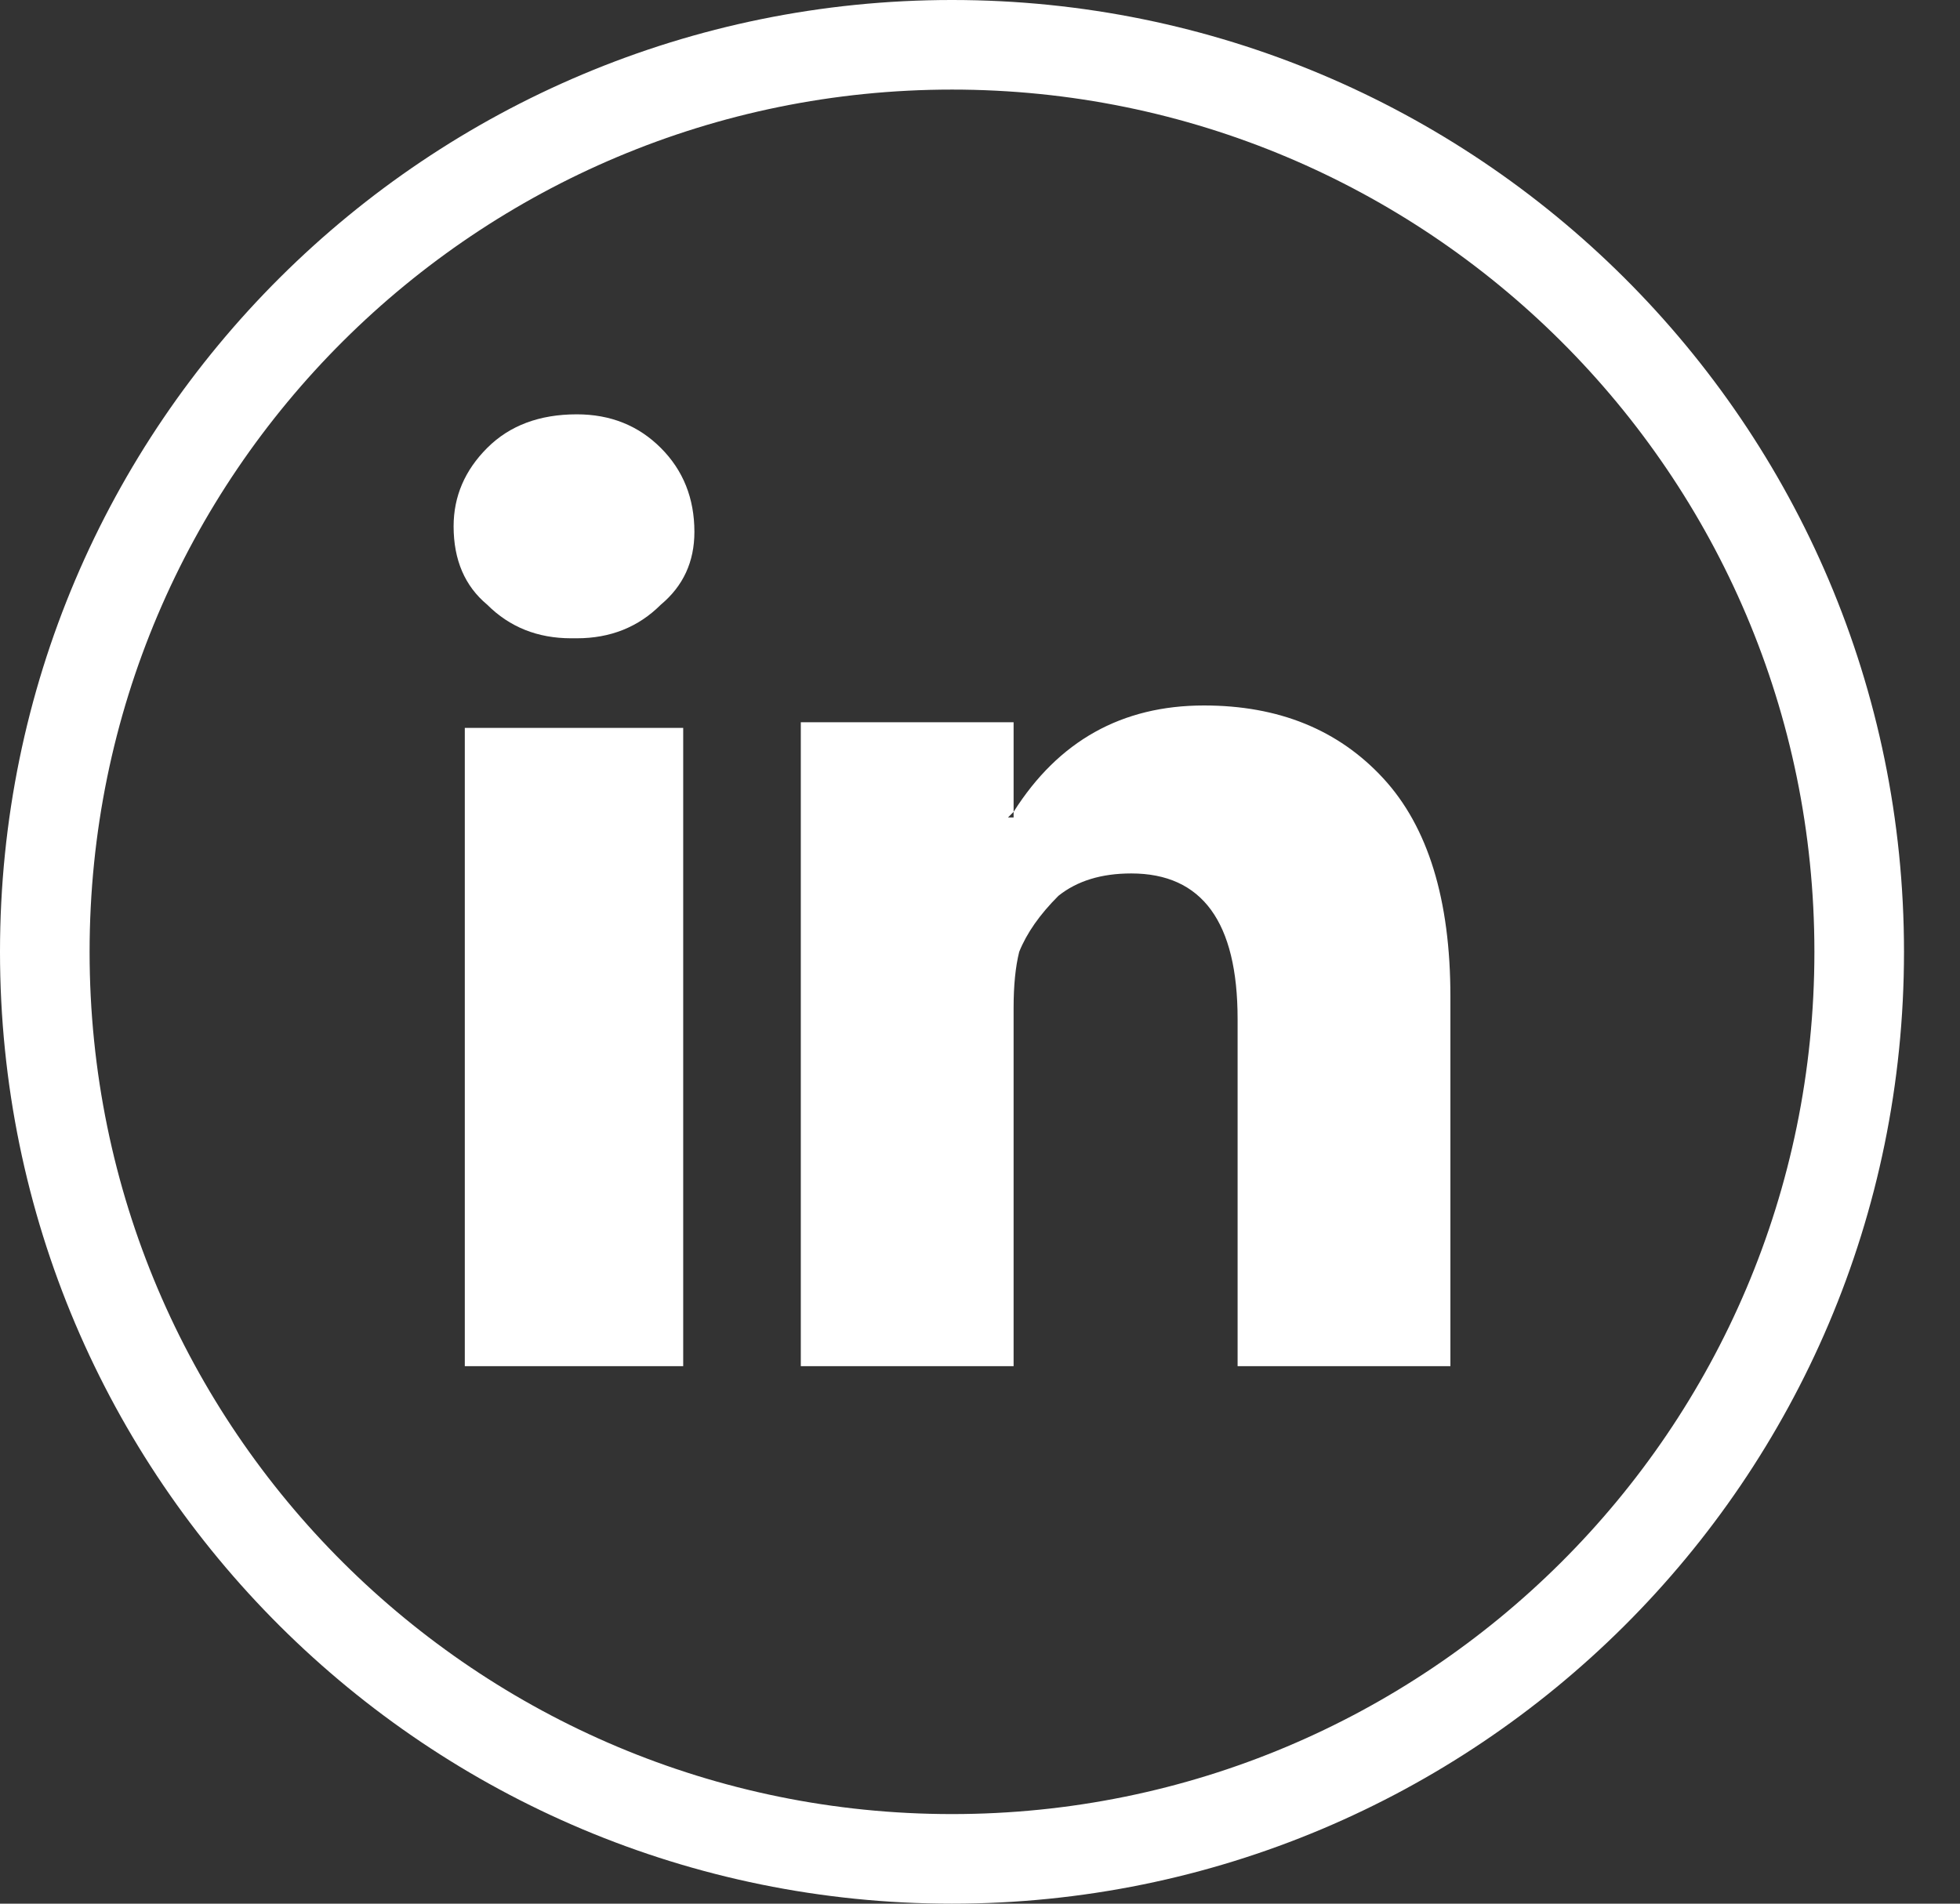
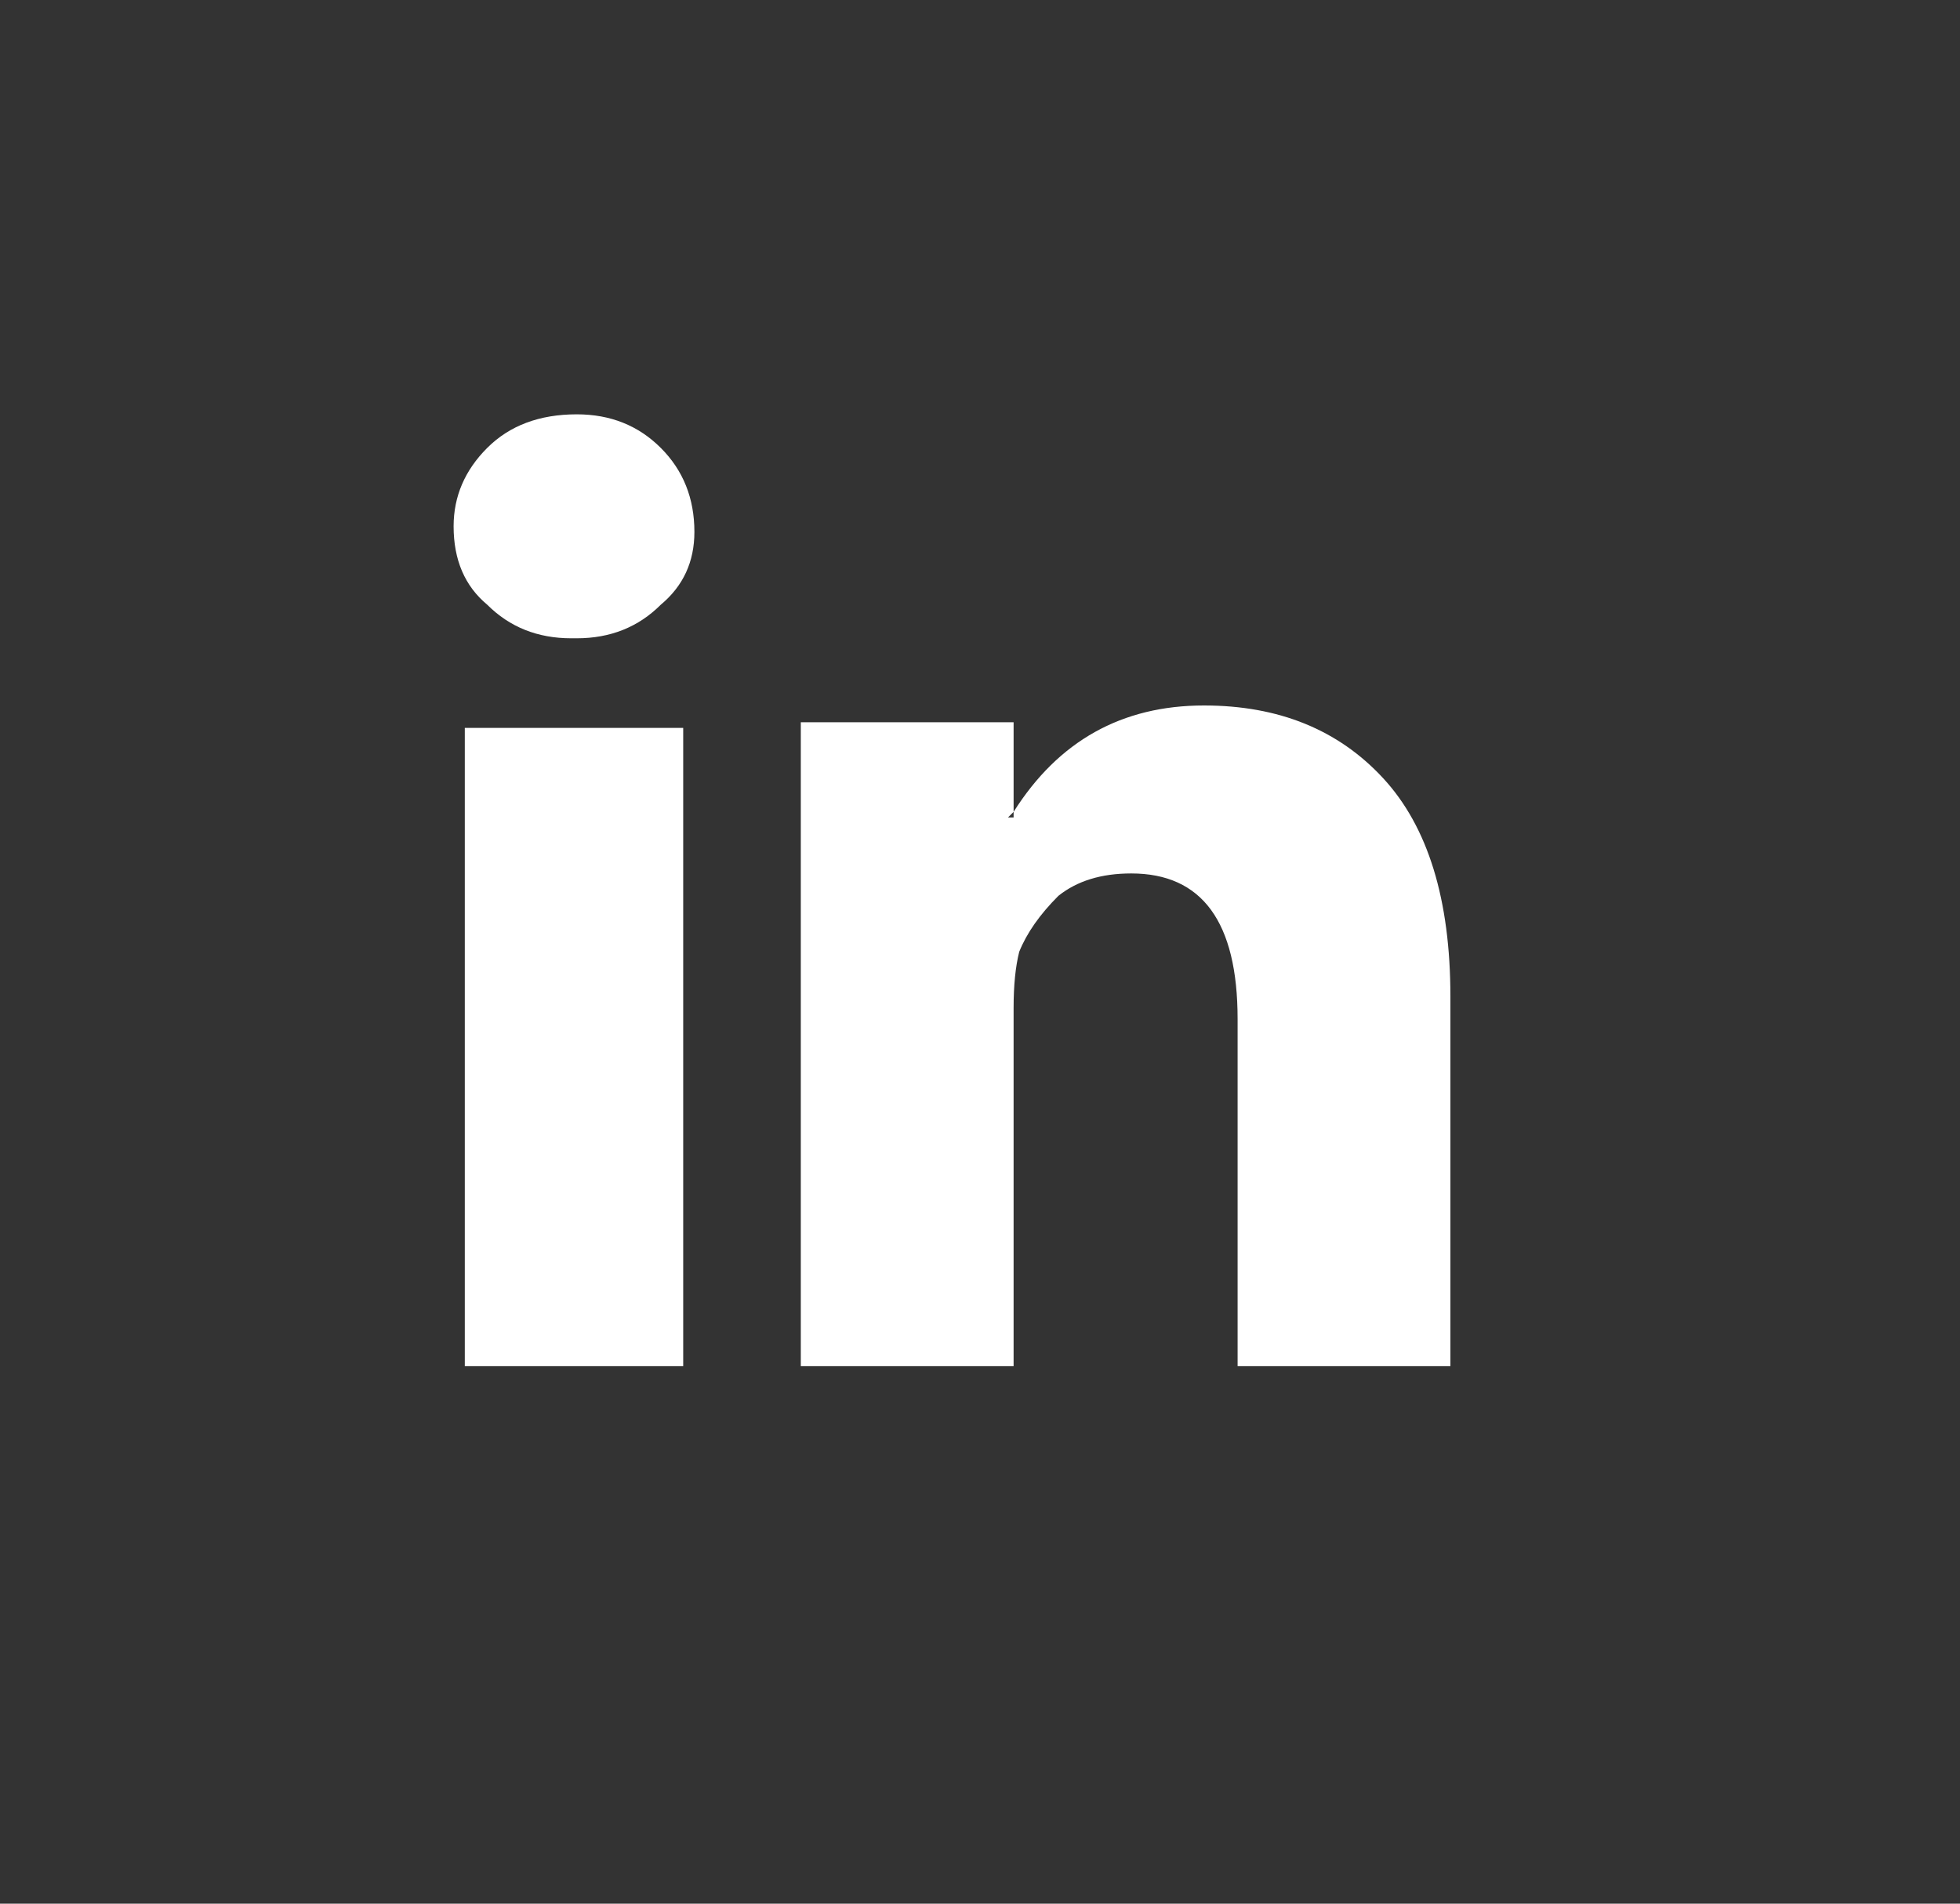
<svg xmlns="http://www.w3.org/2000/svg" version="1.2" viewBox="0 0 35 34" width="35" height="34">
  <rect x="0" y="0" width="35" height="34" fill="#333333" stroke="none" />
  <title>Linked In</title>
  <style>
		.s0 { fill: none;stroke: #ffffff;stroke-width: 1.6 } 
		.s1 { fill: #ffffff } 
	</style>
-   <path id="Layer" class="s0" d="m17 33.2c-8.9 0-16.2-7.2-16.2-16.2 0-9 7.3-16.2 16.2-16.2 8.9 0 16.2 7.2 16.2 16.2 0 9-7.3 16.2-16.2 16.2z" />
  <path id="Layer" fill-rule="evenodd" class="s1" d="m8.7 10.8q0.6 0.6 1.5 0.6h0.1q0.9 0 1.5-0.6 0.6-0.5 0.6-1.3 0-0.9-0.6-1.5-0.6-0.6-1.5-0.6-1 0-1.6 0.6-0.6 0.6-0.6 1.4 0 0.9 0.6 1.4zm-0.4 13.6h3.9v-11.4h-3.9zm6 0h3.8v-6.4q0-0.6 0.1-1 0.2-0.5 0.7-1 0.5-0.4 1.3-0.4 1.9 0 1.9 2.6v6.2h3.8v-6.6q0-2.6-1.2-3.9-1.2-1.3-3.2-1.3-2.2 0-3.4 1.9v0.1h-0.1l0.1-0.1v-1.6h-3.8q0 0.5 0 3.4 0 2.9 0 8.1z" />
</svg>